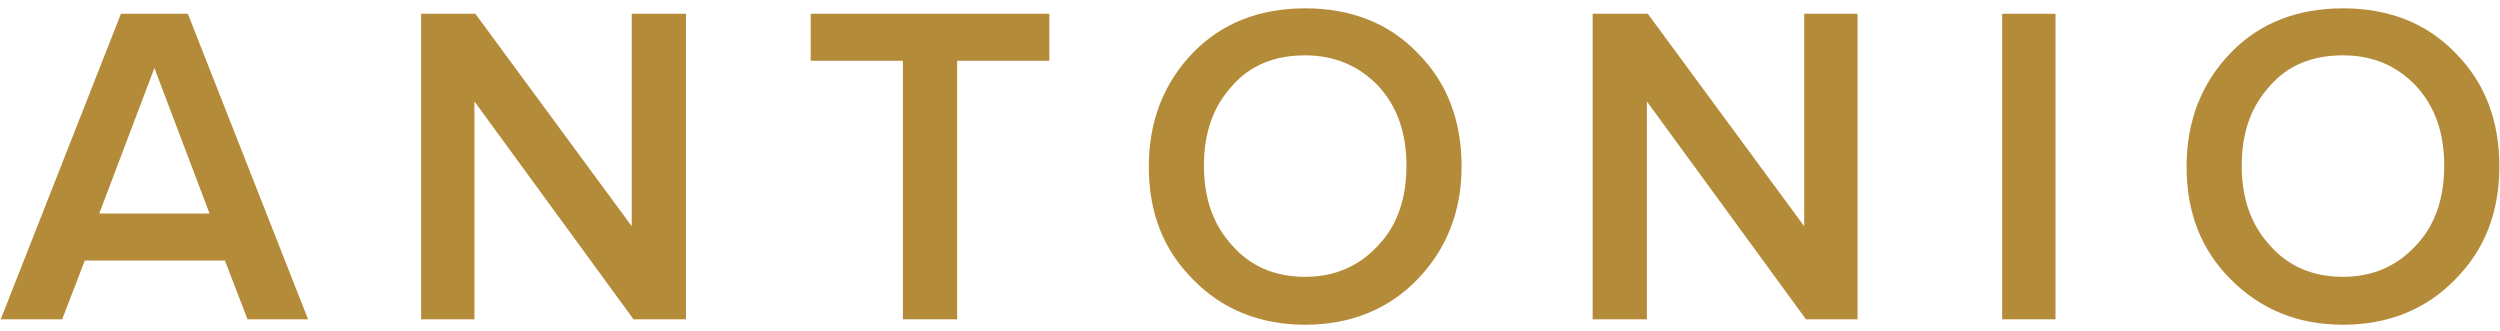
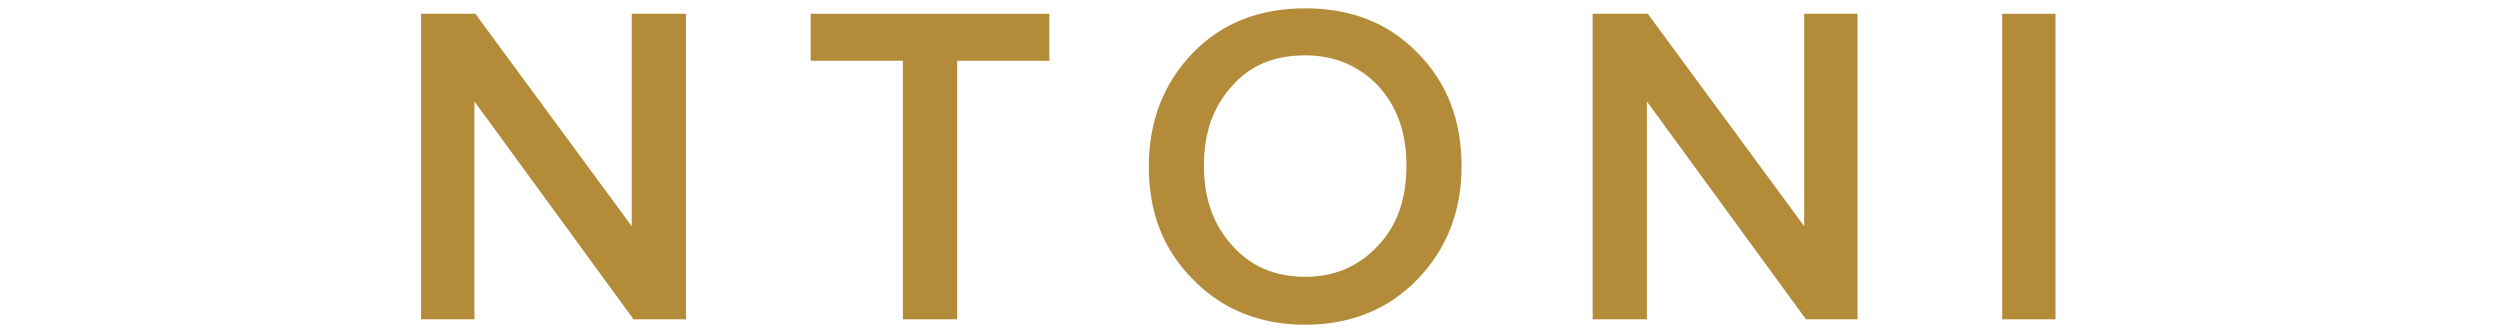
<svg xmlns="http://www.w3.org/2000/svg" width="287" height="38" viewBox="0 0 287 38" fill="none">
-   <path d="M13.886 1.58L0.084 36.657H7.141L9.735 29.911H25.821L28.415 36.657H35.368L21.566 1.58H13.886ZM11.396 24.515L17.726 7.807L24.057 24.515H11.396Z" fill="#B48C39" />
  <path d="M72.522 25.968L54.569 1.58H48.342V36.657H54.465V11.646L72.73 36.657H78.749V1.58H72.522V25.968Z" fill="#B48C39" />
  <path d="M93.068 6.977H103.654V36.657H109.88V6.977H120.466V1.58H93.068V6.977Z" fill="#B48C39" />
  <path d="M149.836 0.957C144.648 0.957 140.289 2.617 136.968 6.042C133.647 9.467 131.883 13.825 131.883 19.118C131.883 24.411 133.543 28.666 136.968 32.09C140.289 35.515 144.648 37.279 149.836 37.279C155.025 37.279 159.384 35.515 162.705 32.09C166.026 28.666 167.79 24.307 167.79 19.118C167.79 13.825 166.13 9.467 162.705 6.042C159.384 2.617 155.025 0.957 149.836 0.957ZM158.242 28.147C156.063 30.534 153.261 31.779 149.836 31.779C146.308 31.779 143.506 30.534 141.43 28.147C139.251 25.76 138.213 22.75 138.213 19.014C138.213 15.278 139.251 12.269 141.43 9.882C143.506 7.495 146.308 6.353 149.836 6.353C153.261 6.353 156.063 7.599 158.242 9.882C160.422 12.269 161.46 15.278 161.46 19.014C161.46 22.75 160.422 25.864 158.242 28.147Z" fill="#B48C39" />
  <path d="M207.12 25.968L189.166 1.58H182.836V36.657H189.063V11.646L207.327 36.657H213.243V1.58H207.12V25.968Z" fill="#B48C39" />
  <path d="M235.971 1.58H229.848V36.657H235.971V1.58Z" fill="#B48C39" />
-   <path d="M268.973 0.957C263.784 0.957 259.426 2.617 256.105 6.042C252.784 9.467 251.02 13.825 251.02 19.118C251.02 24.411 252.68 28.666 256.105 32.09C259.529 35.515 263.784 37.279 268.973 37.279C274.162 37.279 278.521 35.515 281.842 32.09C285.266 28.666 286.927 24.307 286.927 19.118C286.927 13.825 285.266 9.467 281.842 6.042C278.521 2.617 274.162 0.957 268.973 0.957ZM277.379 28.147C275.2 30.534 272.398 31.779 268.973 31.779C265.445 31.779 262.643 30.534 260.567 28.147C258.388 25.76 257.35 22.75 257.35 19.014C257.35 15.278 258.388 12.269 260.567 9.882C262.643 7.495 265.445 6.353 268.973 6.353C272.502 6.353 275.2 7.599 277.379 9.882C279.558 12.269 280.596 15.278 280.596 19.014C280.596 22.75 279.558 25.864 277.379 28.147Z" fill="#B48C39" />
</svg>